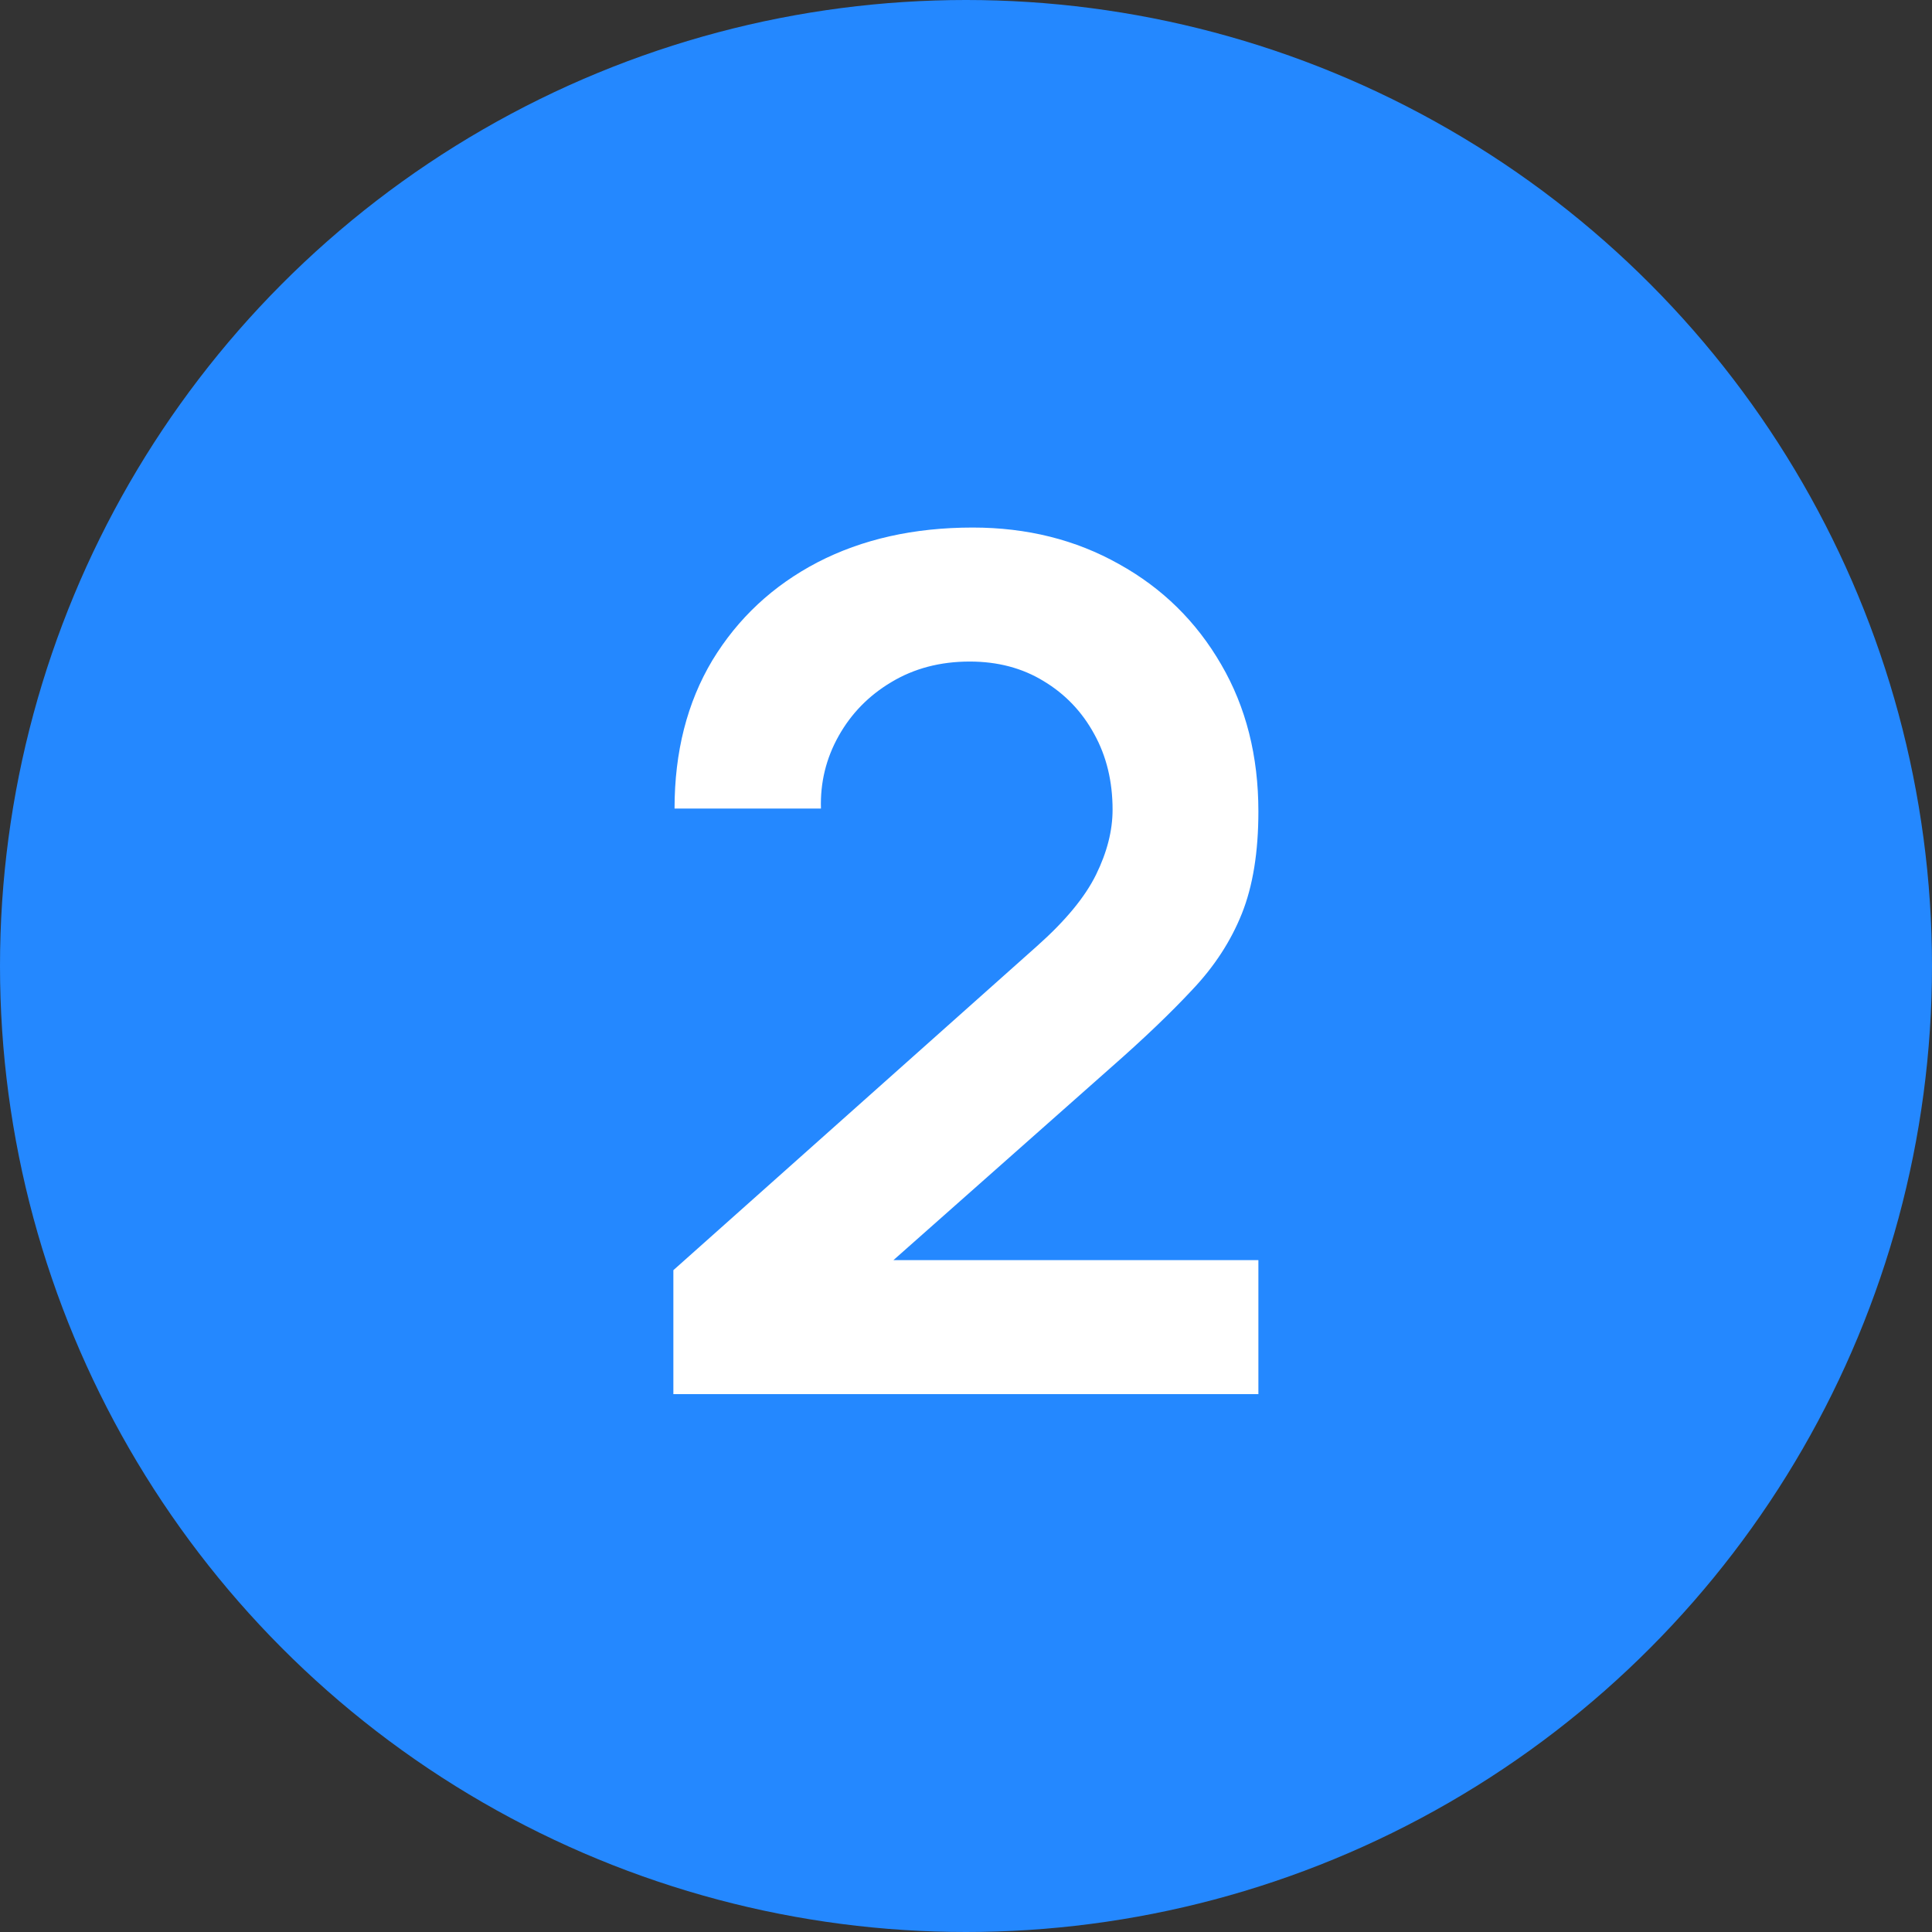
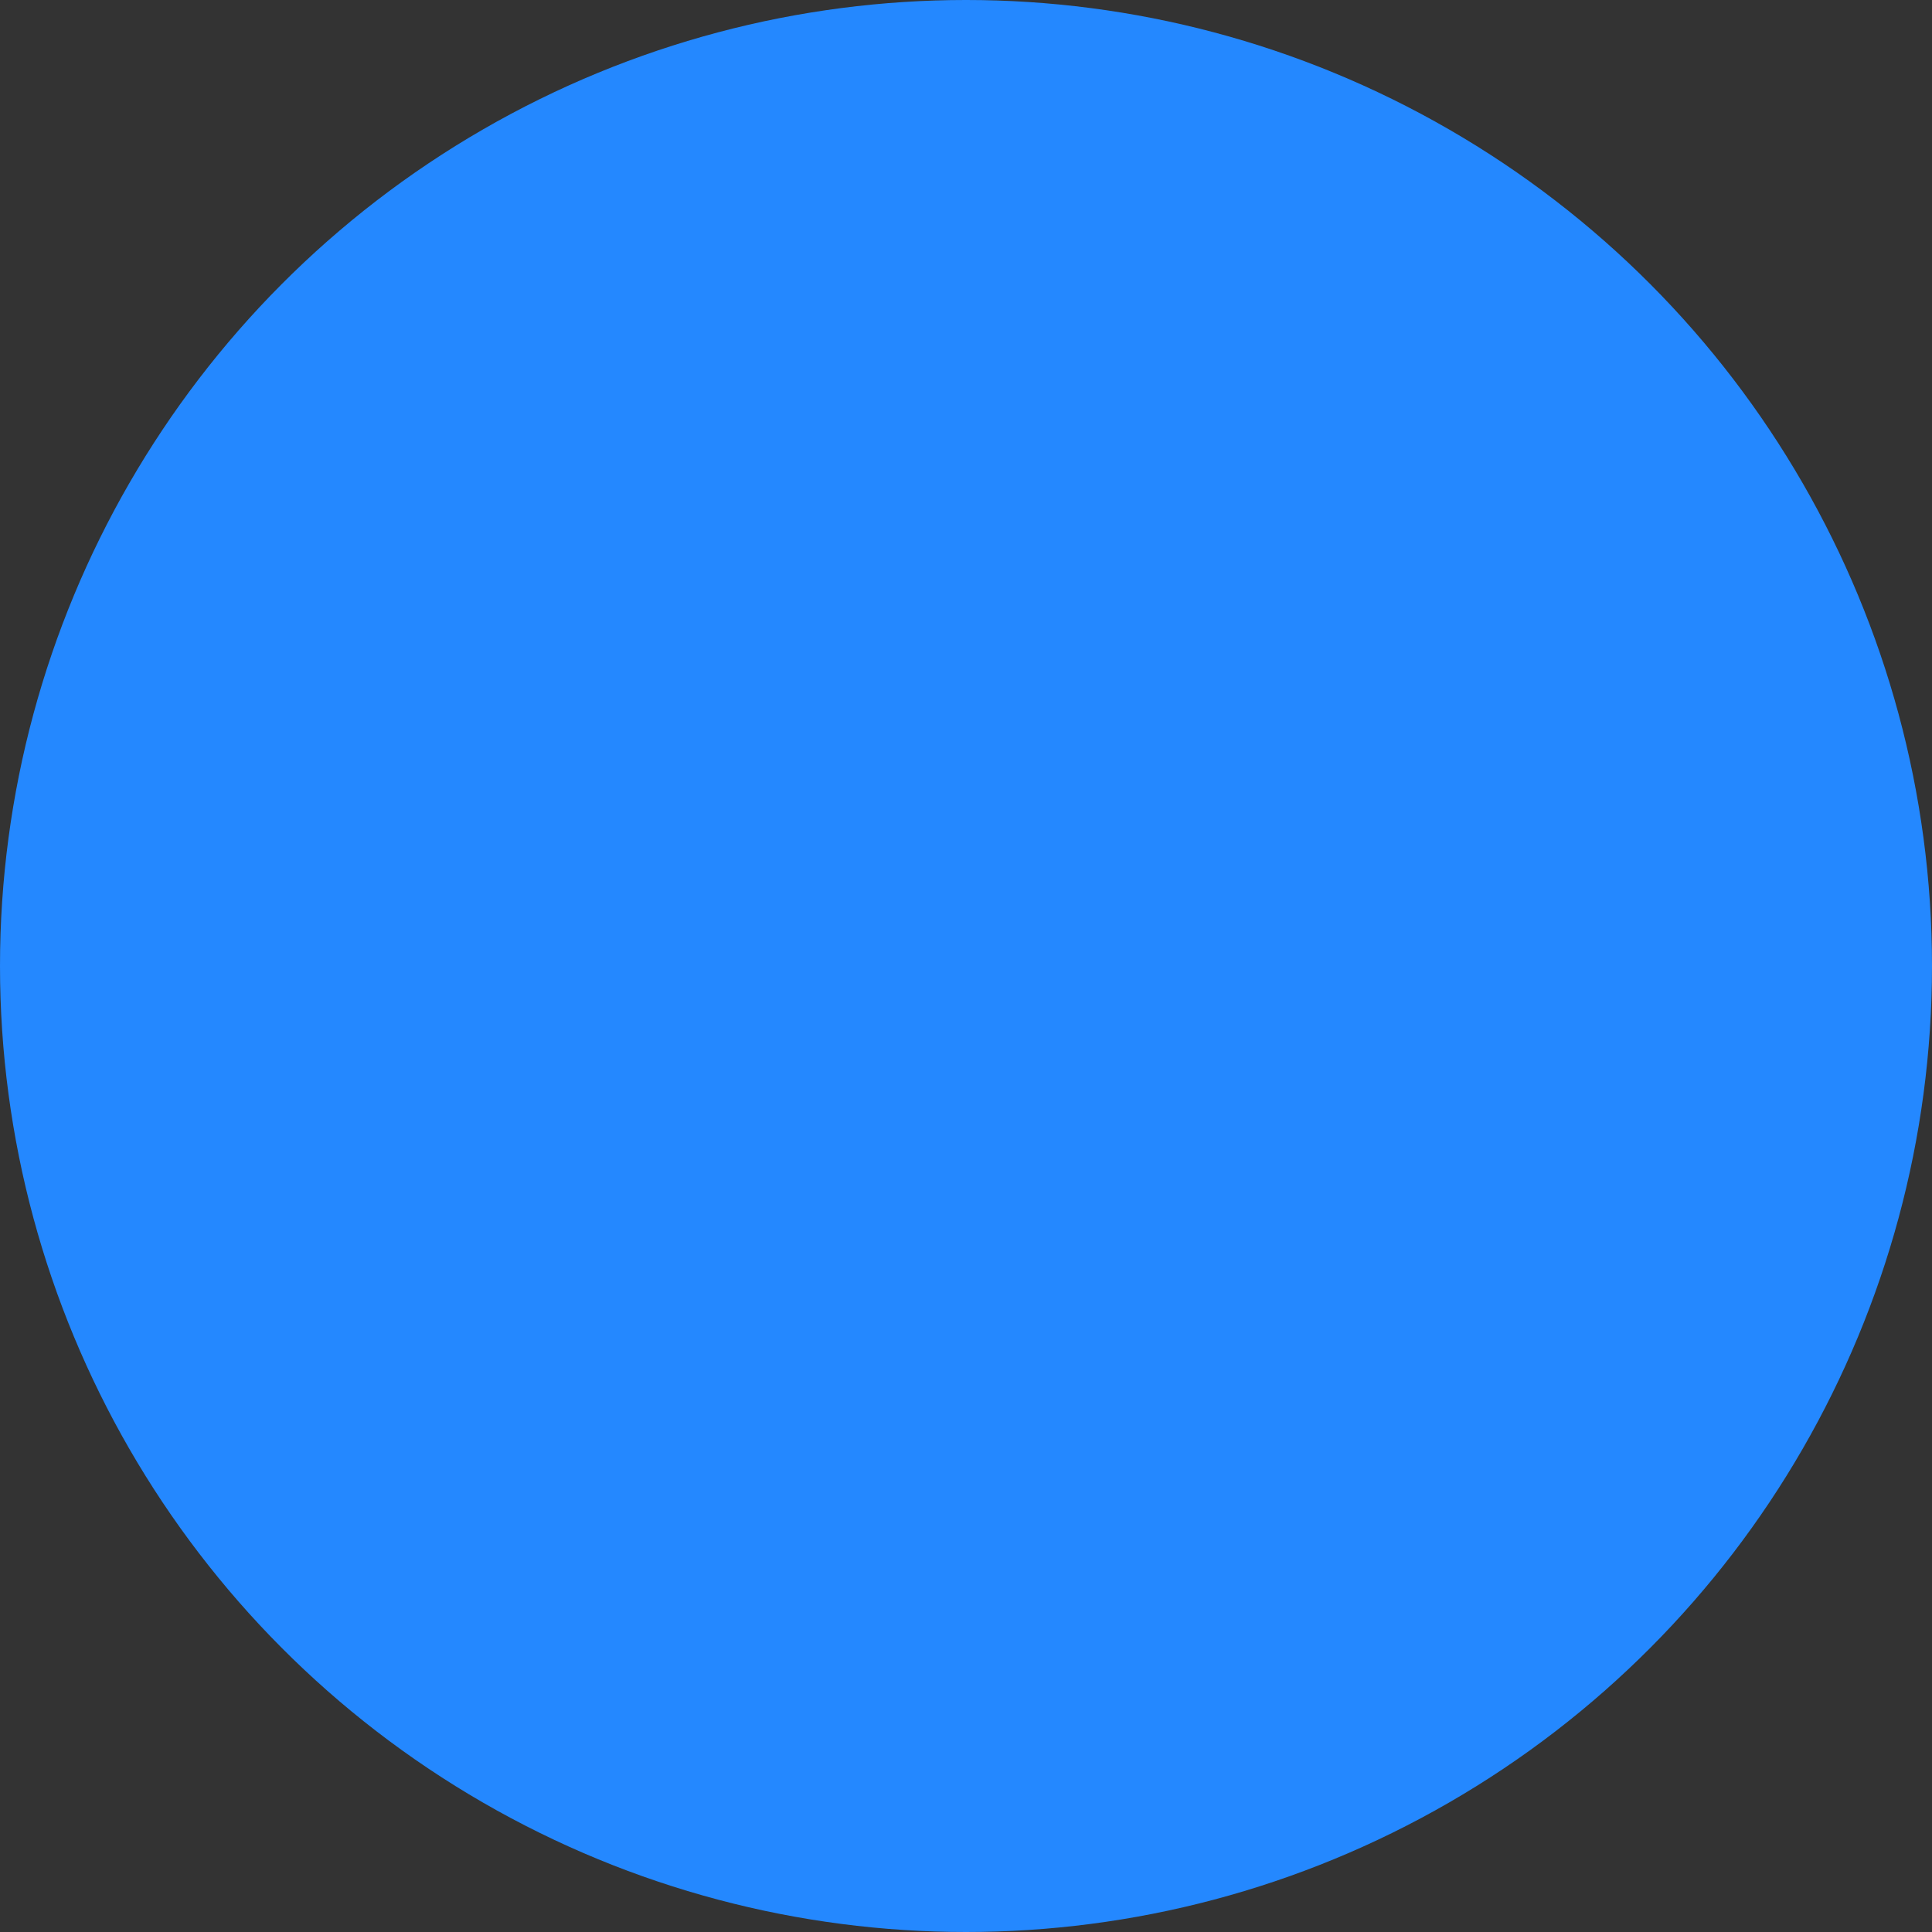
<svg xmlns="http://www.w3.org/2000/svg" width="144" height="144" viewBox="0 0 144 144" fill="none">
  <rect x="0" y="0" width="144" height="144" fill="#333333" stroke="none" />
  <circle cx="72" cy="72" r="72" fill="#2488FF" />
-   <path d="M50.189 103.912V94.672L77.293 70.516C79.405 68.639 80.872 66.864 81.693 65.192C82.514 63.52 82.925 61.907 82.925 60.352C82.925 58.24 82.47 56.363 81.561 54.72C80.652 53.048 79.39 51.728 77.777 50.76C76.193 49.792 74.36 49.308 72.277 49.308C70.077 49.308 68.126 49.821 66.425 50.848C64.753 51.845 63.448 53.18 62.509 54.852C61.57 56.524 61.13 58.328 61.189 60.264H50.277C50.277 56.04 51.216 52.359 53.093 49.22C55 46.081 57.61 43.647 60.925 41.916C64.269 40.185 68.126 39.32 72.497 39.32C76.545 39.32 80.182 40.229 83.409 42.048C86.636 43.837 89.173 46.331 91.021 49.528C92.869 52.696 93.793 56.348 93.793 60.484C93.793 63.505 93.382 66.043 92.561 68.096C91.74 70.149 90.508 72.041 88.865 73.772C87.252 75.503 85.242 77.424 82.837 79.536L63.609 96.564L62.641 93.924H93.793V103.912H50.189Z" fill="white" />
</svg>